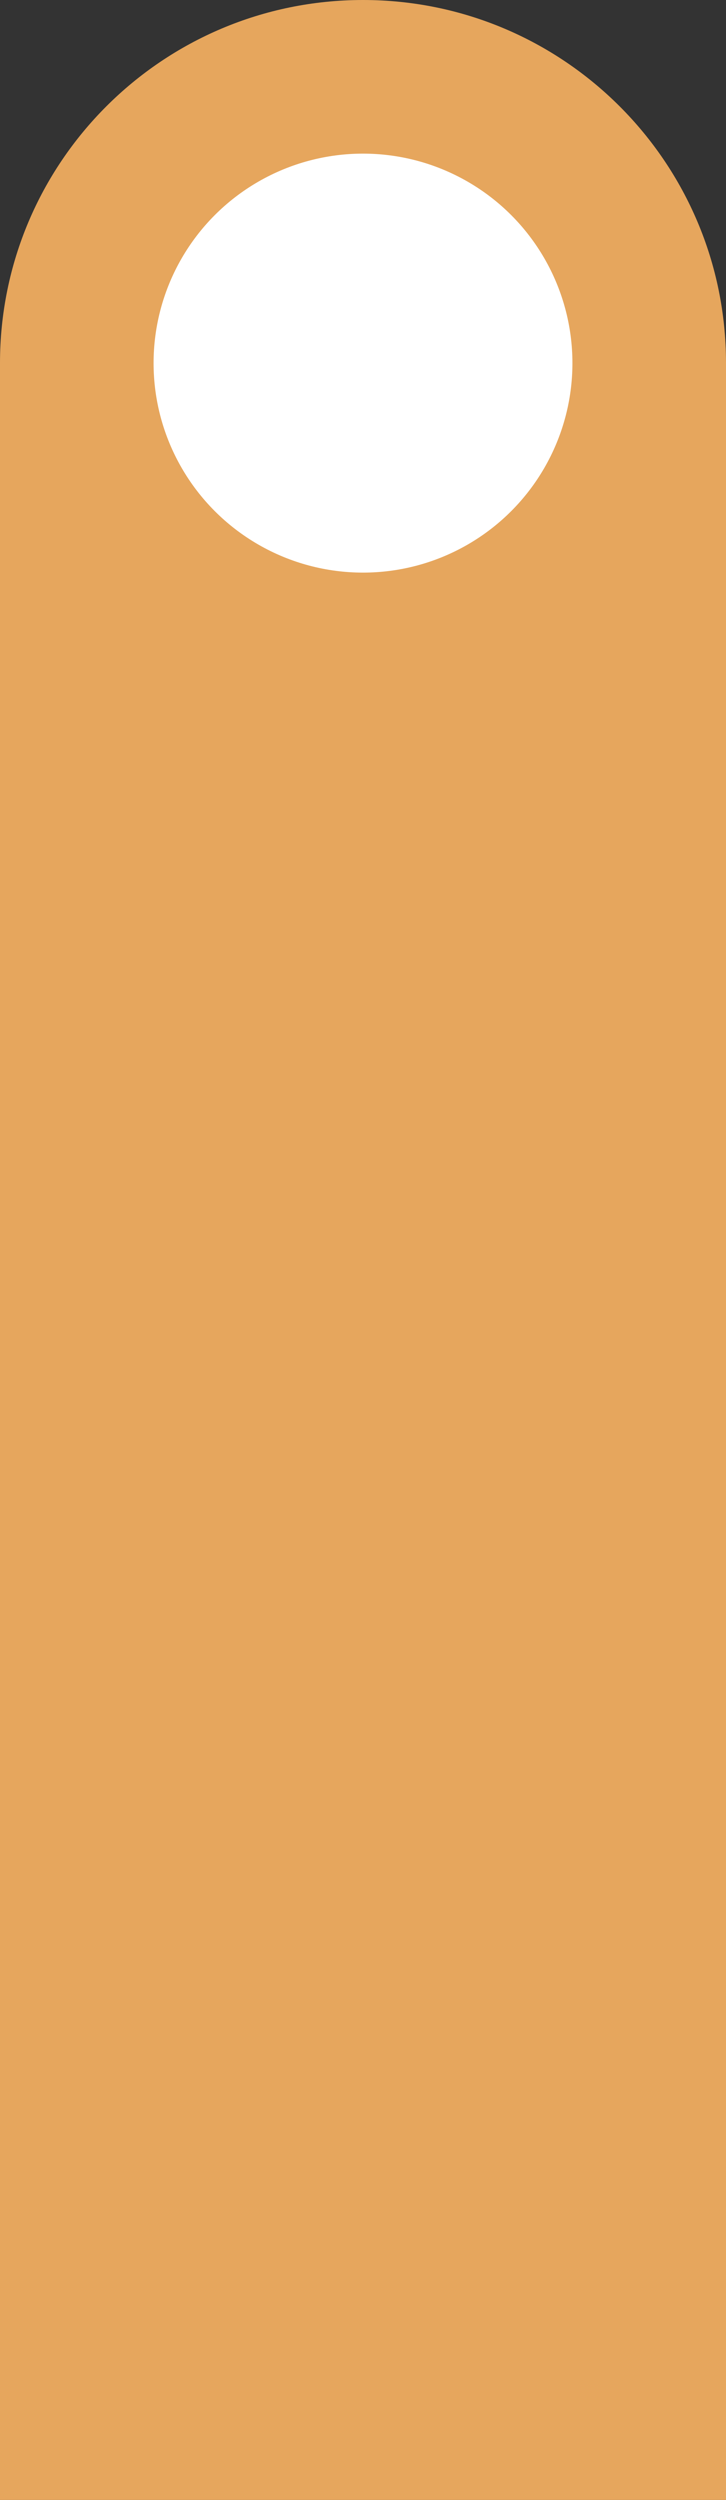
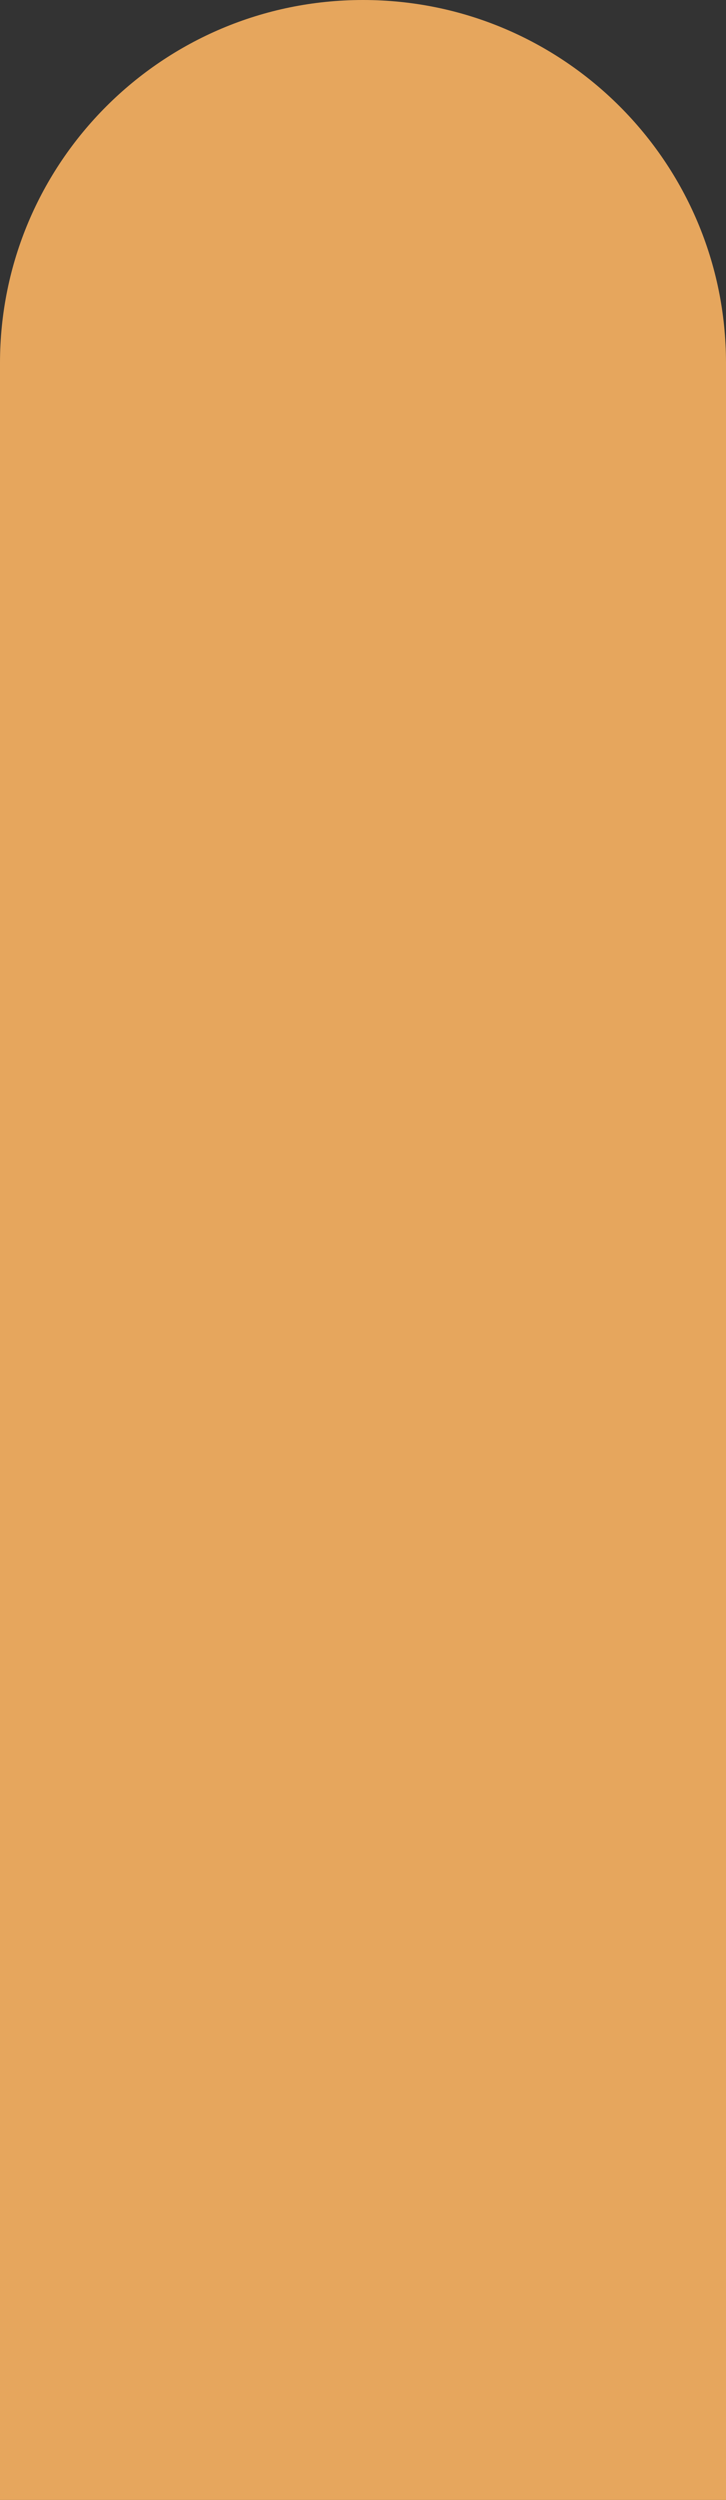
<svg xmlns="http://www.w3.org/2000/svg" width="52" height="179" viewBox="0 0 52 179" fill="none">
  <rect x="0" y="0" width="52" height="179" fill="#333333" stroke="none" />
-   <path d="M0 26C0 11.641 11.641 0 26 0C40.359 0 52 11.641 52 26V179H0V26Z" fill="#E6A65D" />
-   <circle cx="26" cy="26" r="15" fill="white" />
+   <path d="M0 26C0 11.641 11.641 0 26 0C40.359 0 52 11.641 52 26V179H0V26" fill="#E6A65D" />
</svg>